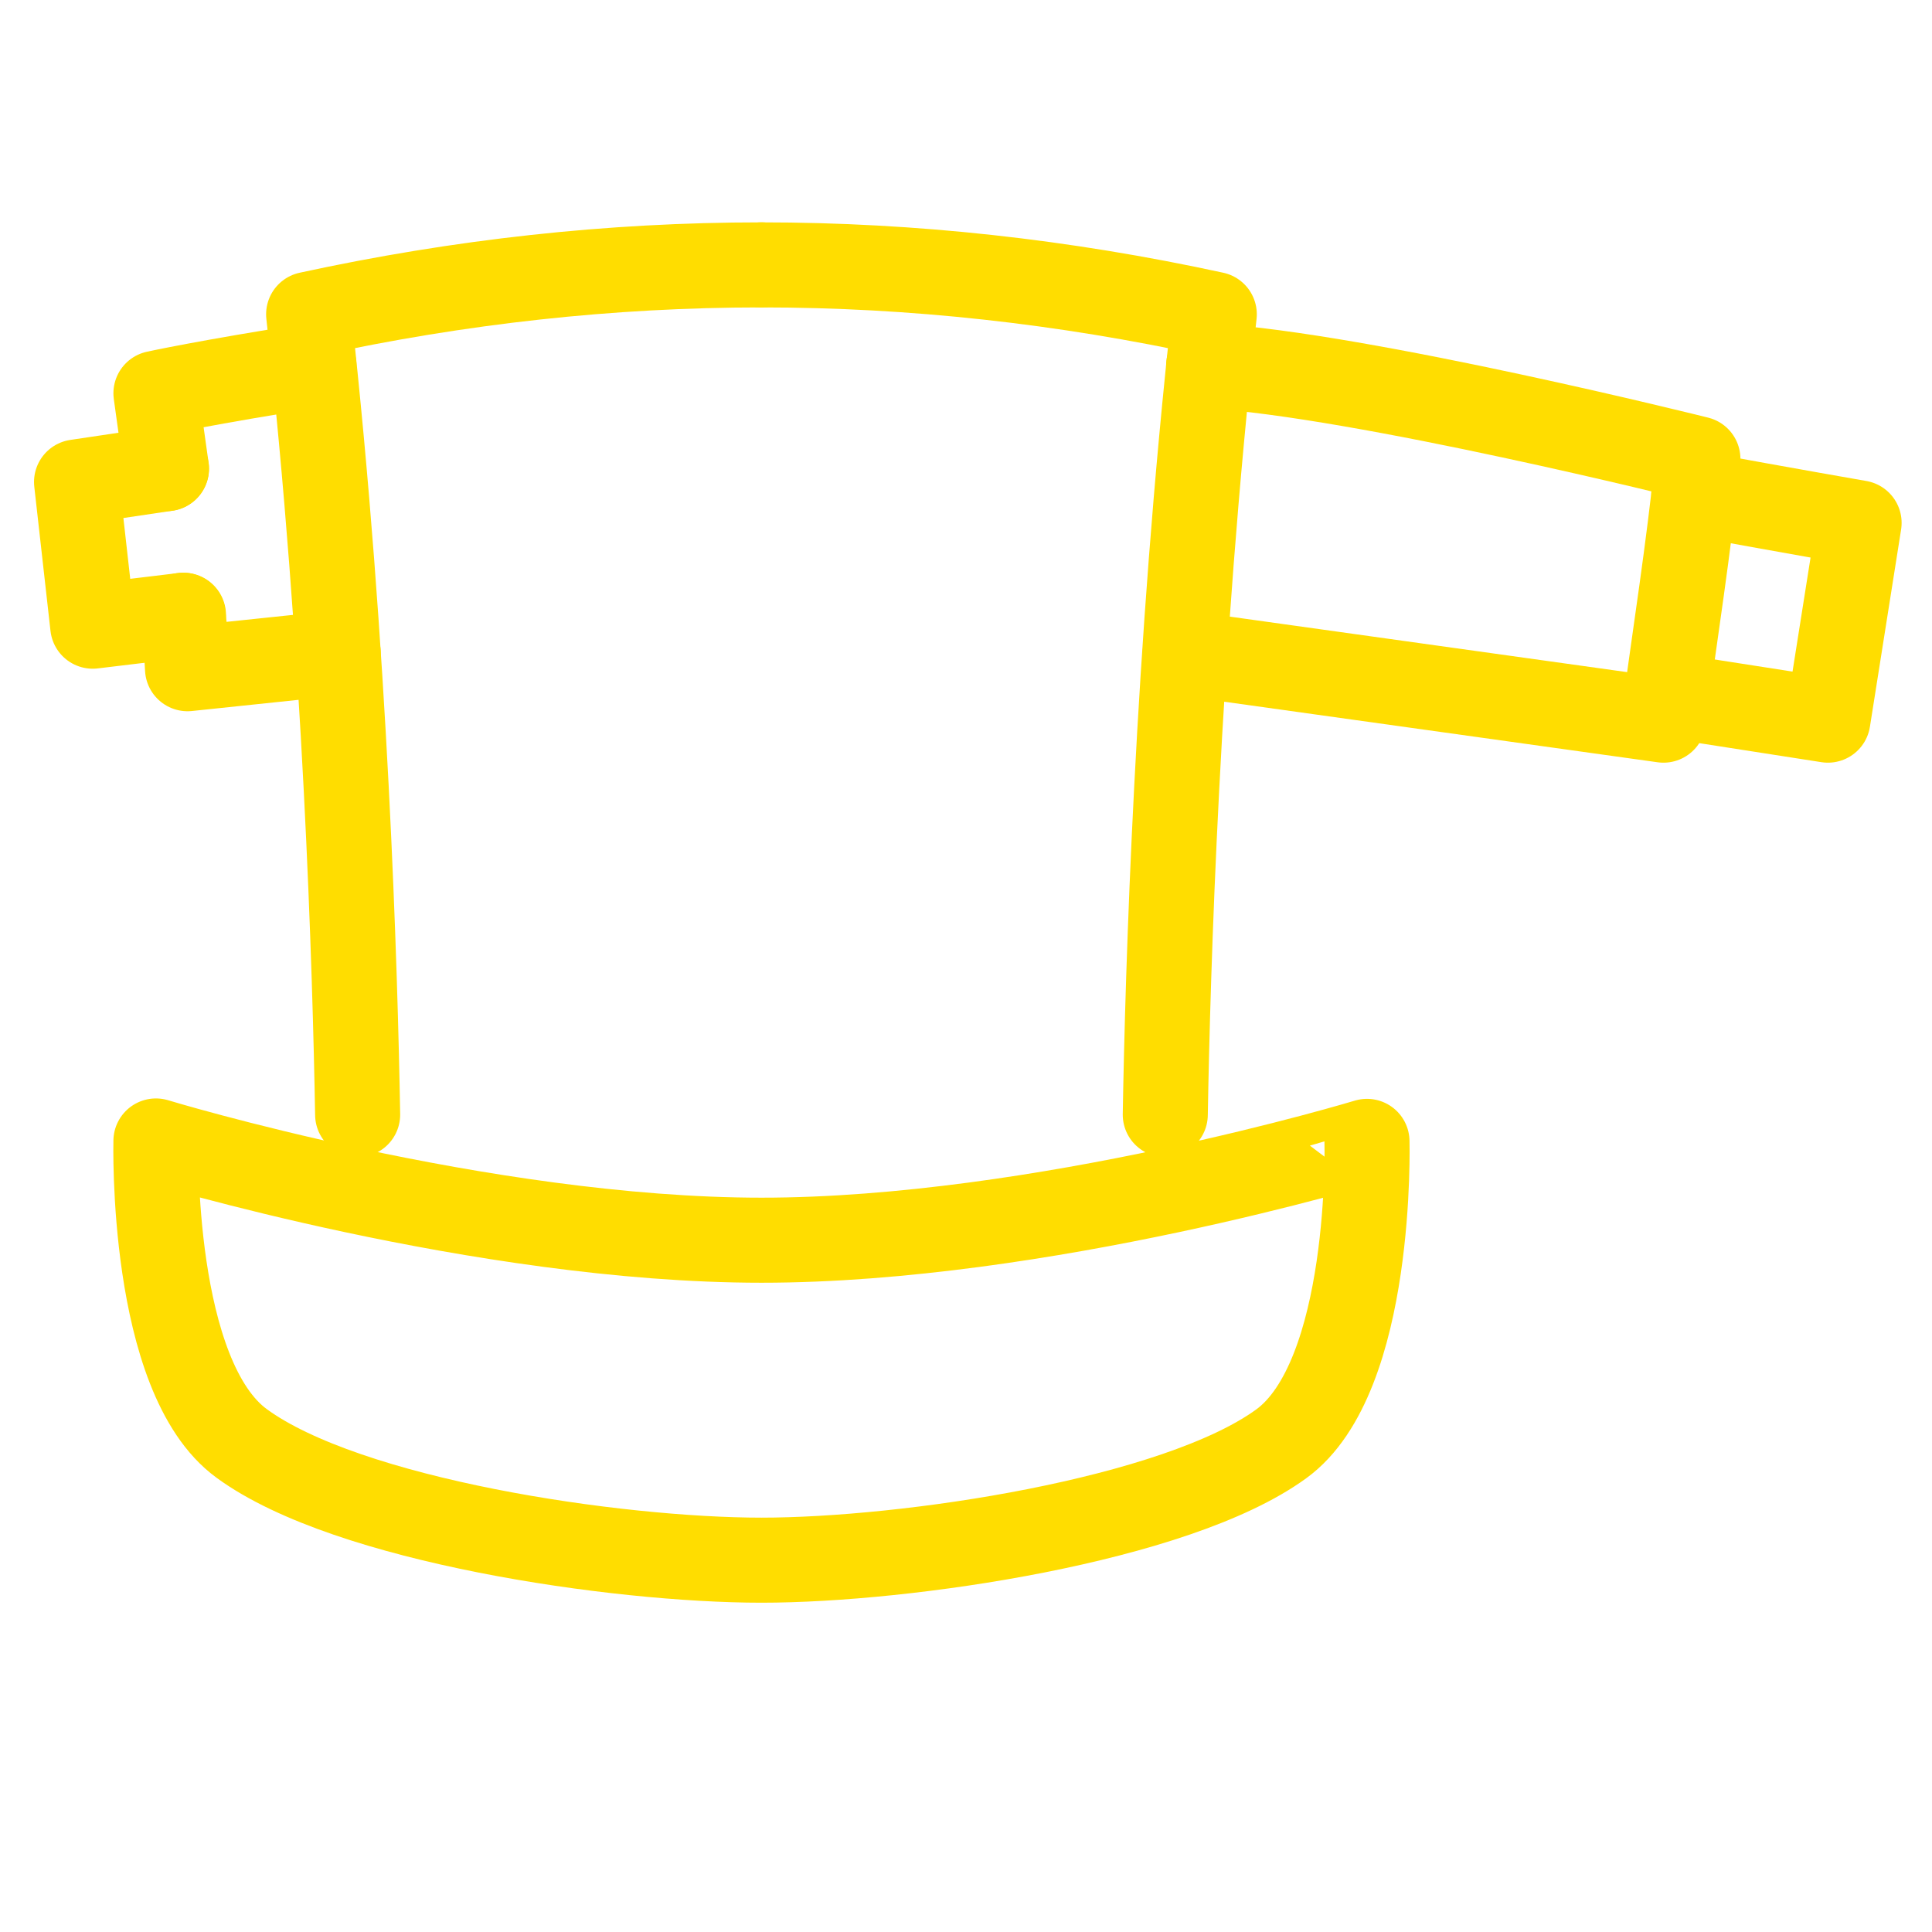
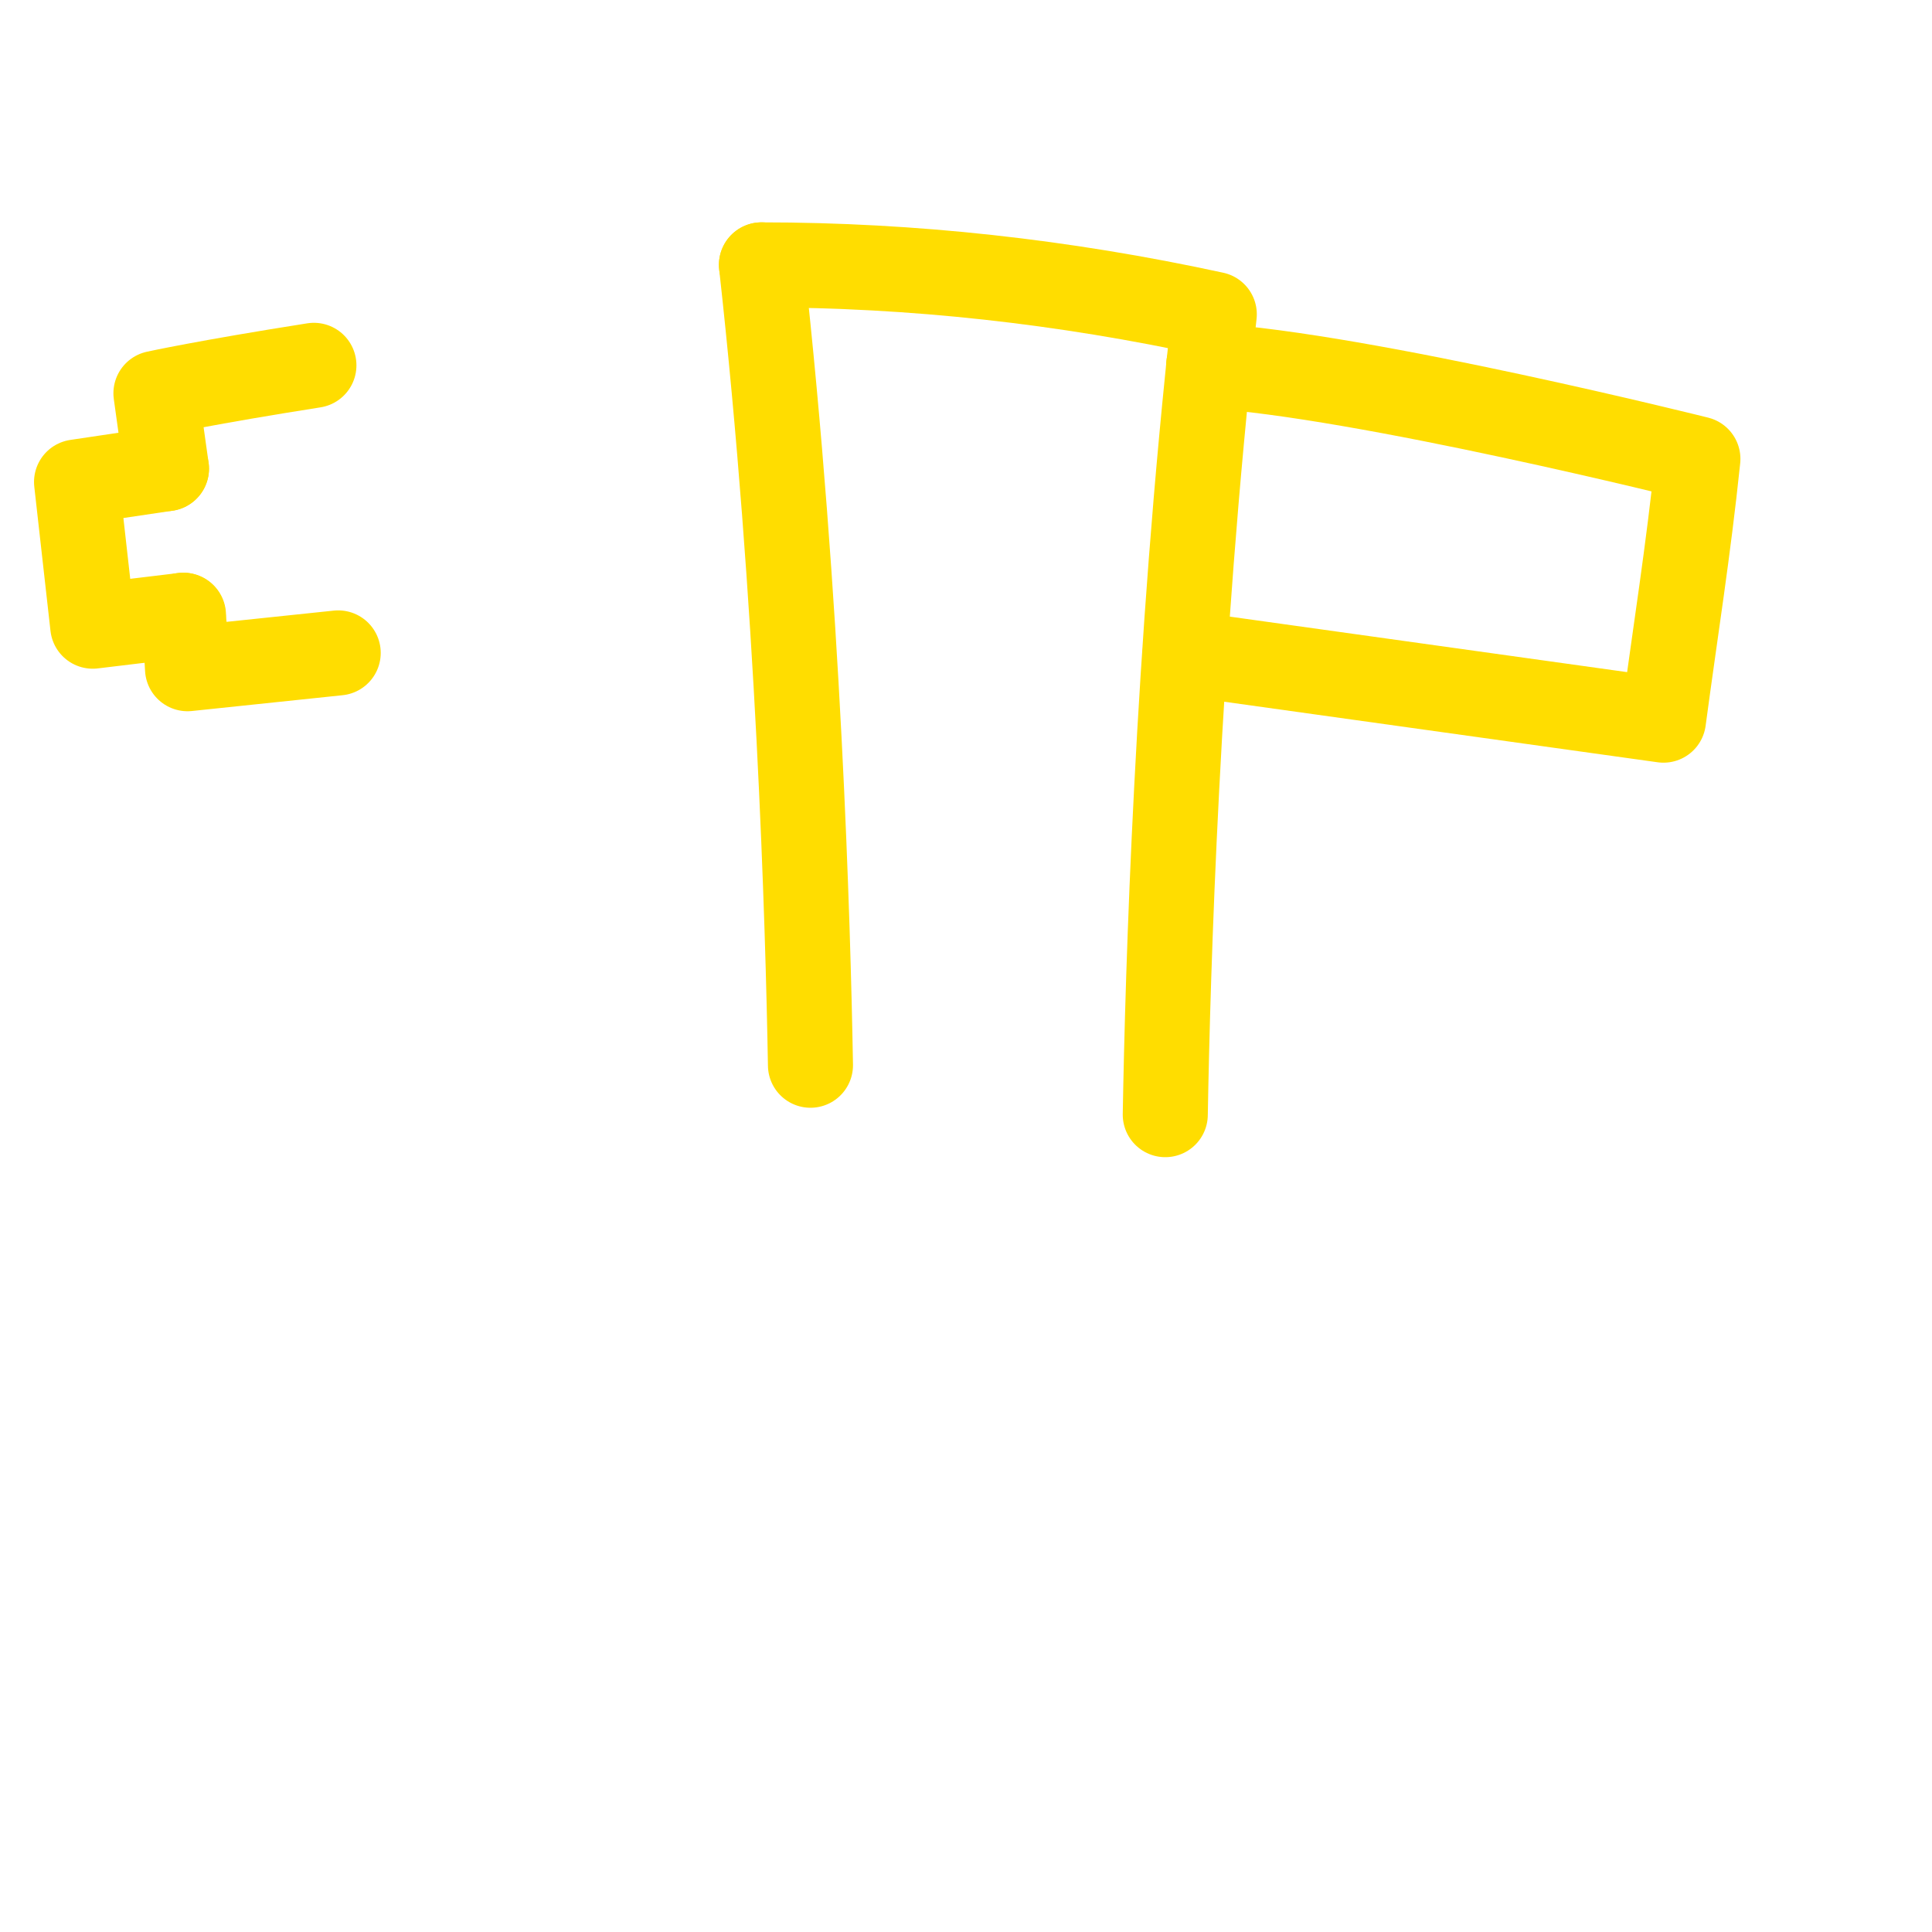
<svg xmlns="http://www.w3.org/2000/svg" version="1.1" id="Calque_1" x="0px" y="0px" viewBox="0 0 477 477" style="enable-background:new 0 0 477 477;" xml:space="preserve">
  <style type="text/css">
	.st0{fill:none;stroke:#FFDD00;stroke-width:21;stroke-linecap:round;stroke-linejoin:round;stroke-miterlimit:10;}
</style>
  <g>
-     <path class="st0" d="M188,65.4c-37.3,0-74.5,4.1-111.8,12.2c9.2,83,11.5,162.9,12.1,197.6" />
+     <path class="st0" d="M188,65.4c9.2,83,11.5,162.9,12.1,197.6" />
    <path class="st0" d="M188,65.4c37.3,0,74.5,4.1,111.8,12.2c-9.2,83-11.5,162.9-12.1,197.6" />
    <path class="st0" d="M45.2,151.9c0.5,4.4,0.9,8.8,1.1,13.2l37.2-3.9" />
    <path class="st0" d="M41.1,115.7c-0.9-6.2-1.7-12.3-2.6-18.6c0,0,12.3-2.7,39-6.9" />
    <path class="st0" d="M298.4,90.3c38.1,2.3,120.8,23,120.8,23c-2.4,23-5.5,42.1-8.5,64.5l-118.1-16.5" />
    <polyline class="st0" points="41.1,115.7 18.9,119 22.9,154.6 45.3,151.9  " />
-     <path class="st0" d="M418.2,121.8c23.5,4.3,40.8,7.3,40.8,7.3l-7.7,48.7l-39.8-6.2" />
-     <path class="st0" d="M188,385.2c35.8,0,102.3-9.8,128.3-28.7c22.8-16.5,21.2-74.7,21.2-74.7S257,306.2,188,306.2   S38.5,281.7,38.5,281.7s-1.5,58.2,21.2,74.7C85.8,375.5,152.2,385.2,188,385.2L188,385.2z" />
  </g>
</svg>